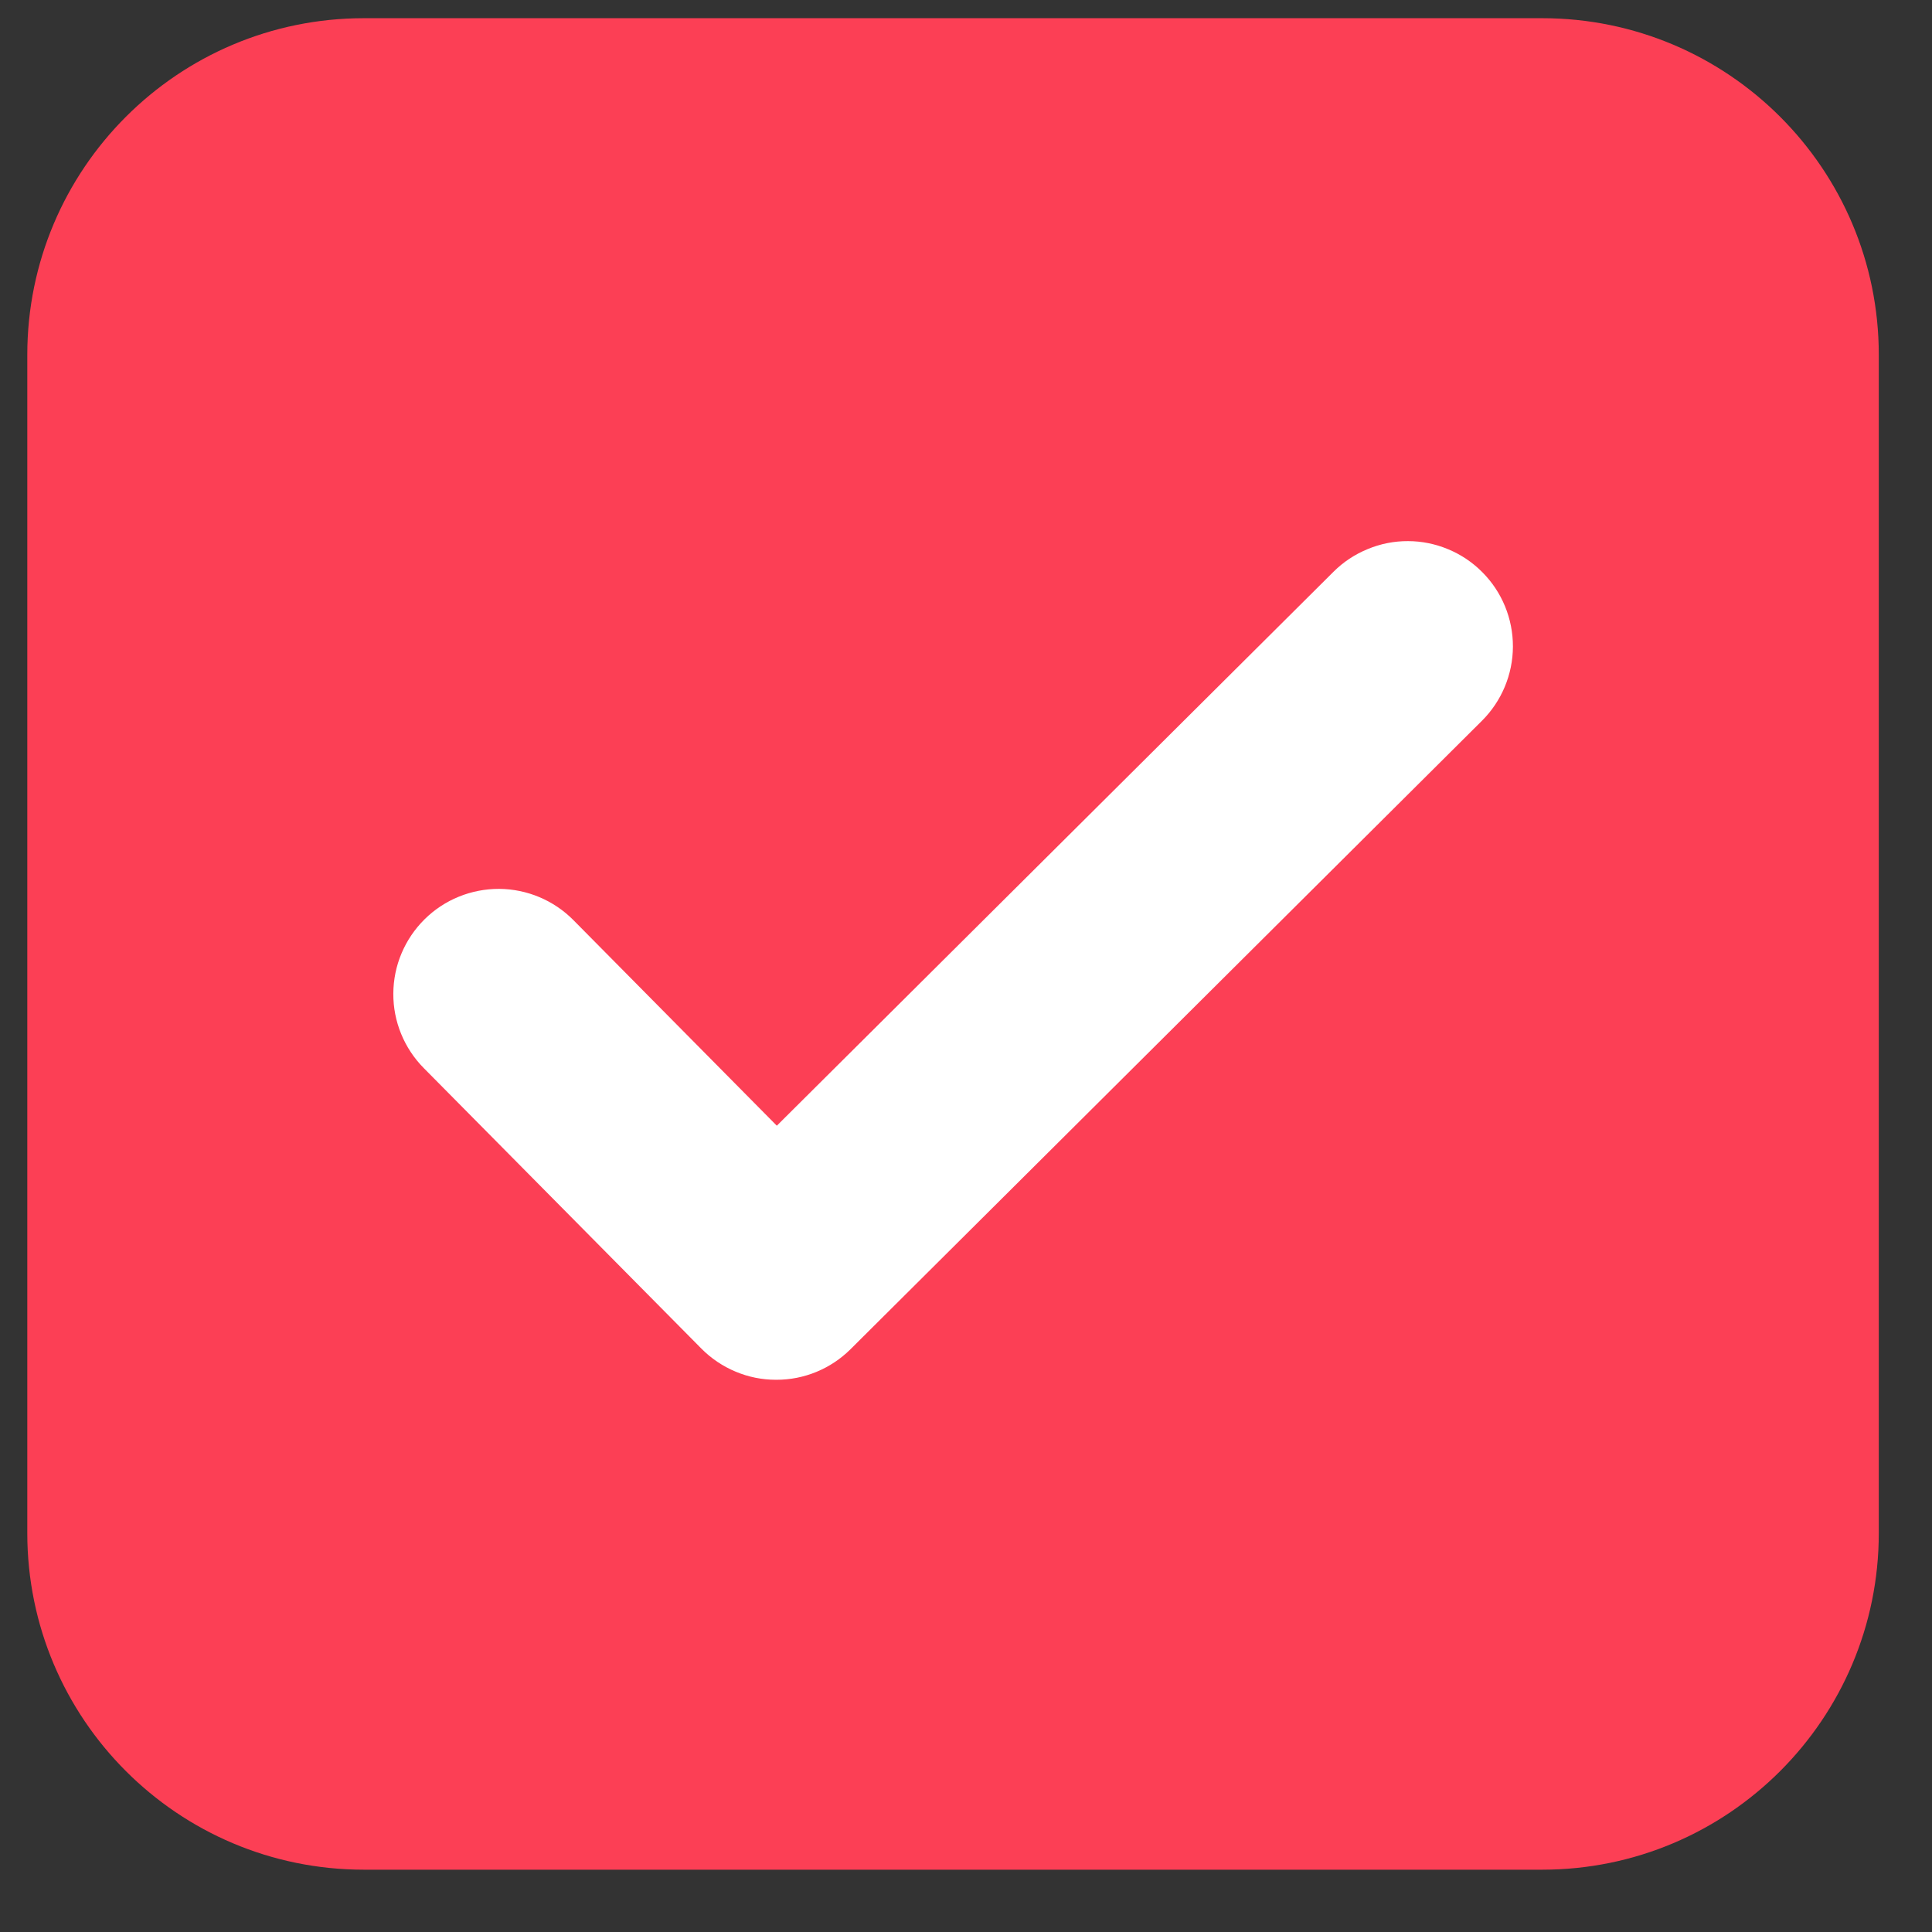
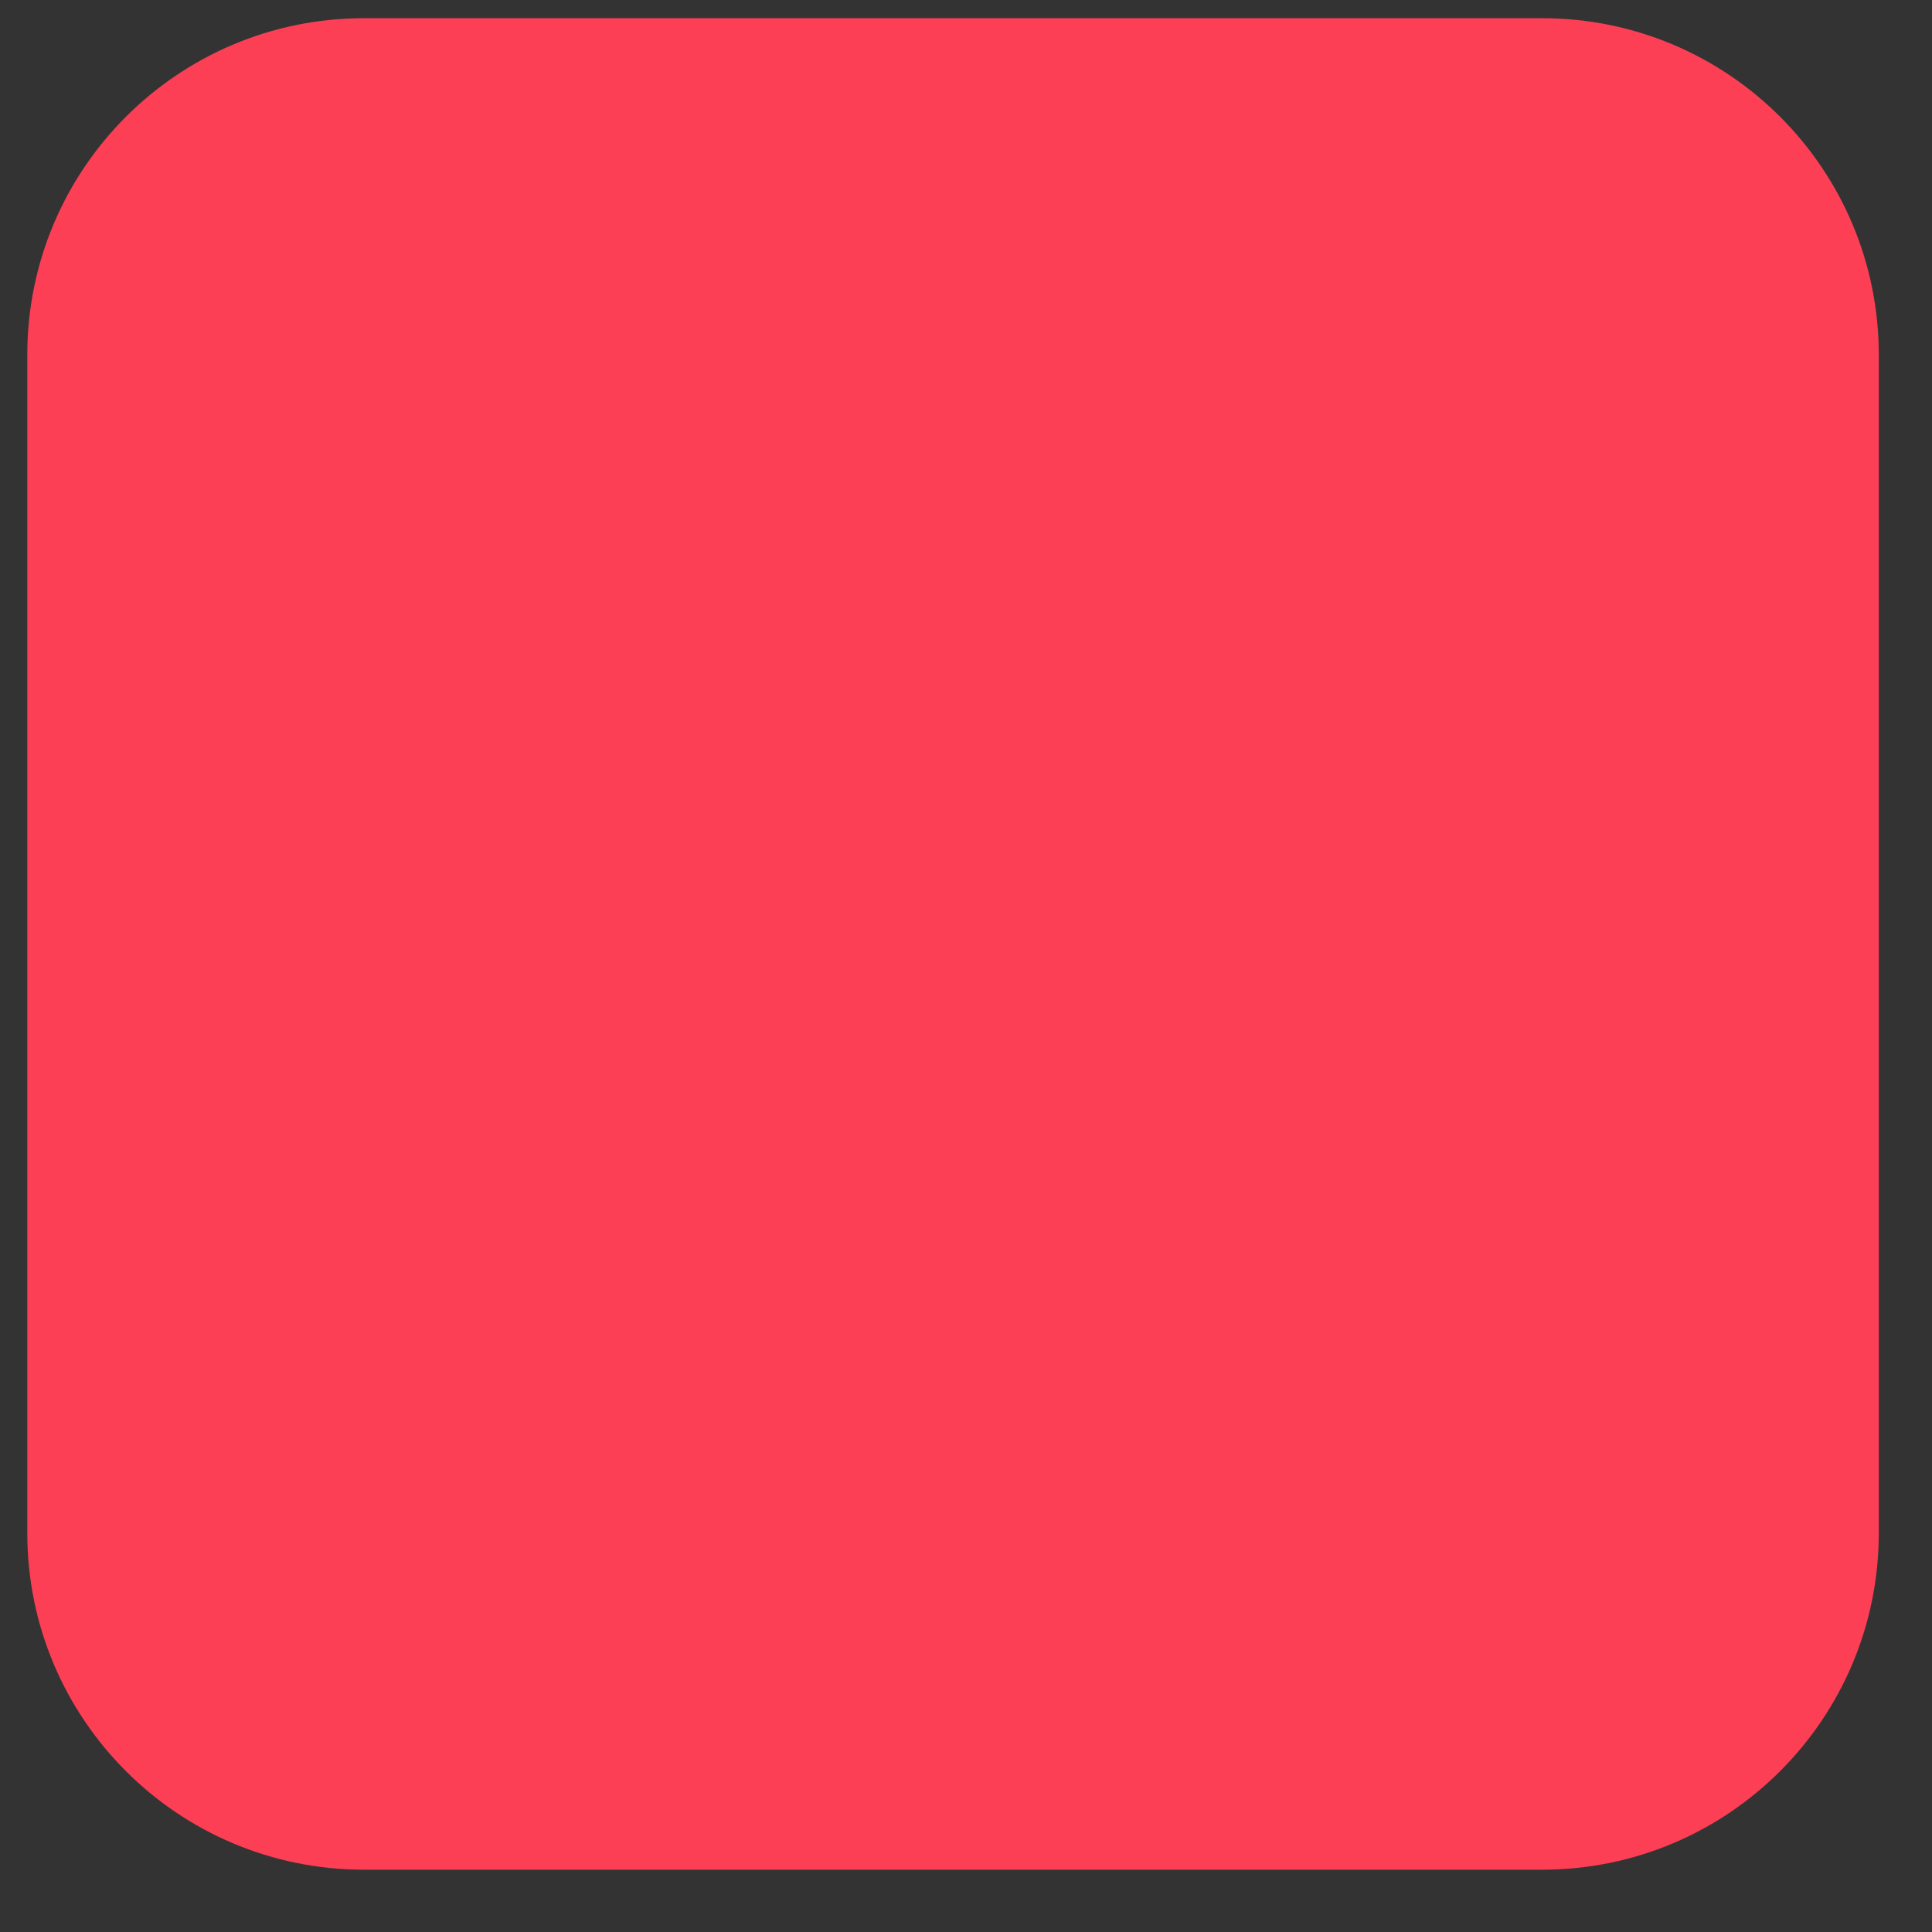
<svg xmlns="http://www.w3.org/2000/svg" width="24" height="24" viewBox="0 0 24 24" fill="none">
  <rect x="0" y="0" width="24" height="24" fill="#333333" stroke="none" />
  <path d="M19.157 0.226H4.521C2.211 0.226 0.339 2.098 0.339 4.408V19.044C0.339 21.354 2.211 23.226 4.521 23.226H19.157C21.466 23.226 23.339 21.354 23.339 19.044V4.408C23.339 2.098 21.466 0.226 19.157 0.226Z" fill="#FC3F55" />
-   <path d="M9.644 17.14H9.638C9.466 17.14 9.297 17.106 9.138 17.039C8.98 16.973 8.835 16.876 8.714 16.754L5.265 13.269C5.144 13.147 5.048 13.002 4.983 12.843C4.918 12.684 4.885 12.515 4.886 12.343C4.887 12.171 4.921 12.001 4.988 11.843C5.055 11.684 5.152 11.541 5.274 11.42C5.52 11.176 5.853 11.041 6.2 11.042C6.546 11.044 6.878 11.183 7.122 11.429L9.65 13.984L16.565 7.103C16.687 6.981 16.831 6.886 16.99 6.821C17.148 6.755 17.319 6.721 17.491 6.722C17.662 6.722 17.832 6.757 17.99 6.823C18.149 6.889 18.292 6.985 18.413 7.107C18.658 7.352 18.795 7.685 18.794 8.032C18.793 8.378 18.654 8.71 18.409 8.954L10.565 16.761C10.32 17.004 9.989 17.141 9.644 17.14Z" fill="white" />
</svg>